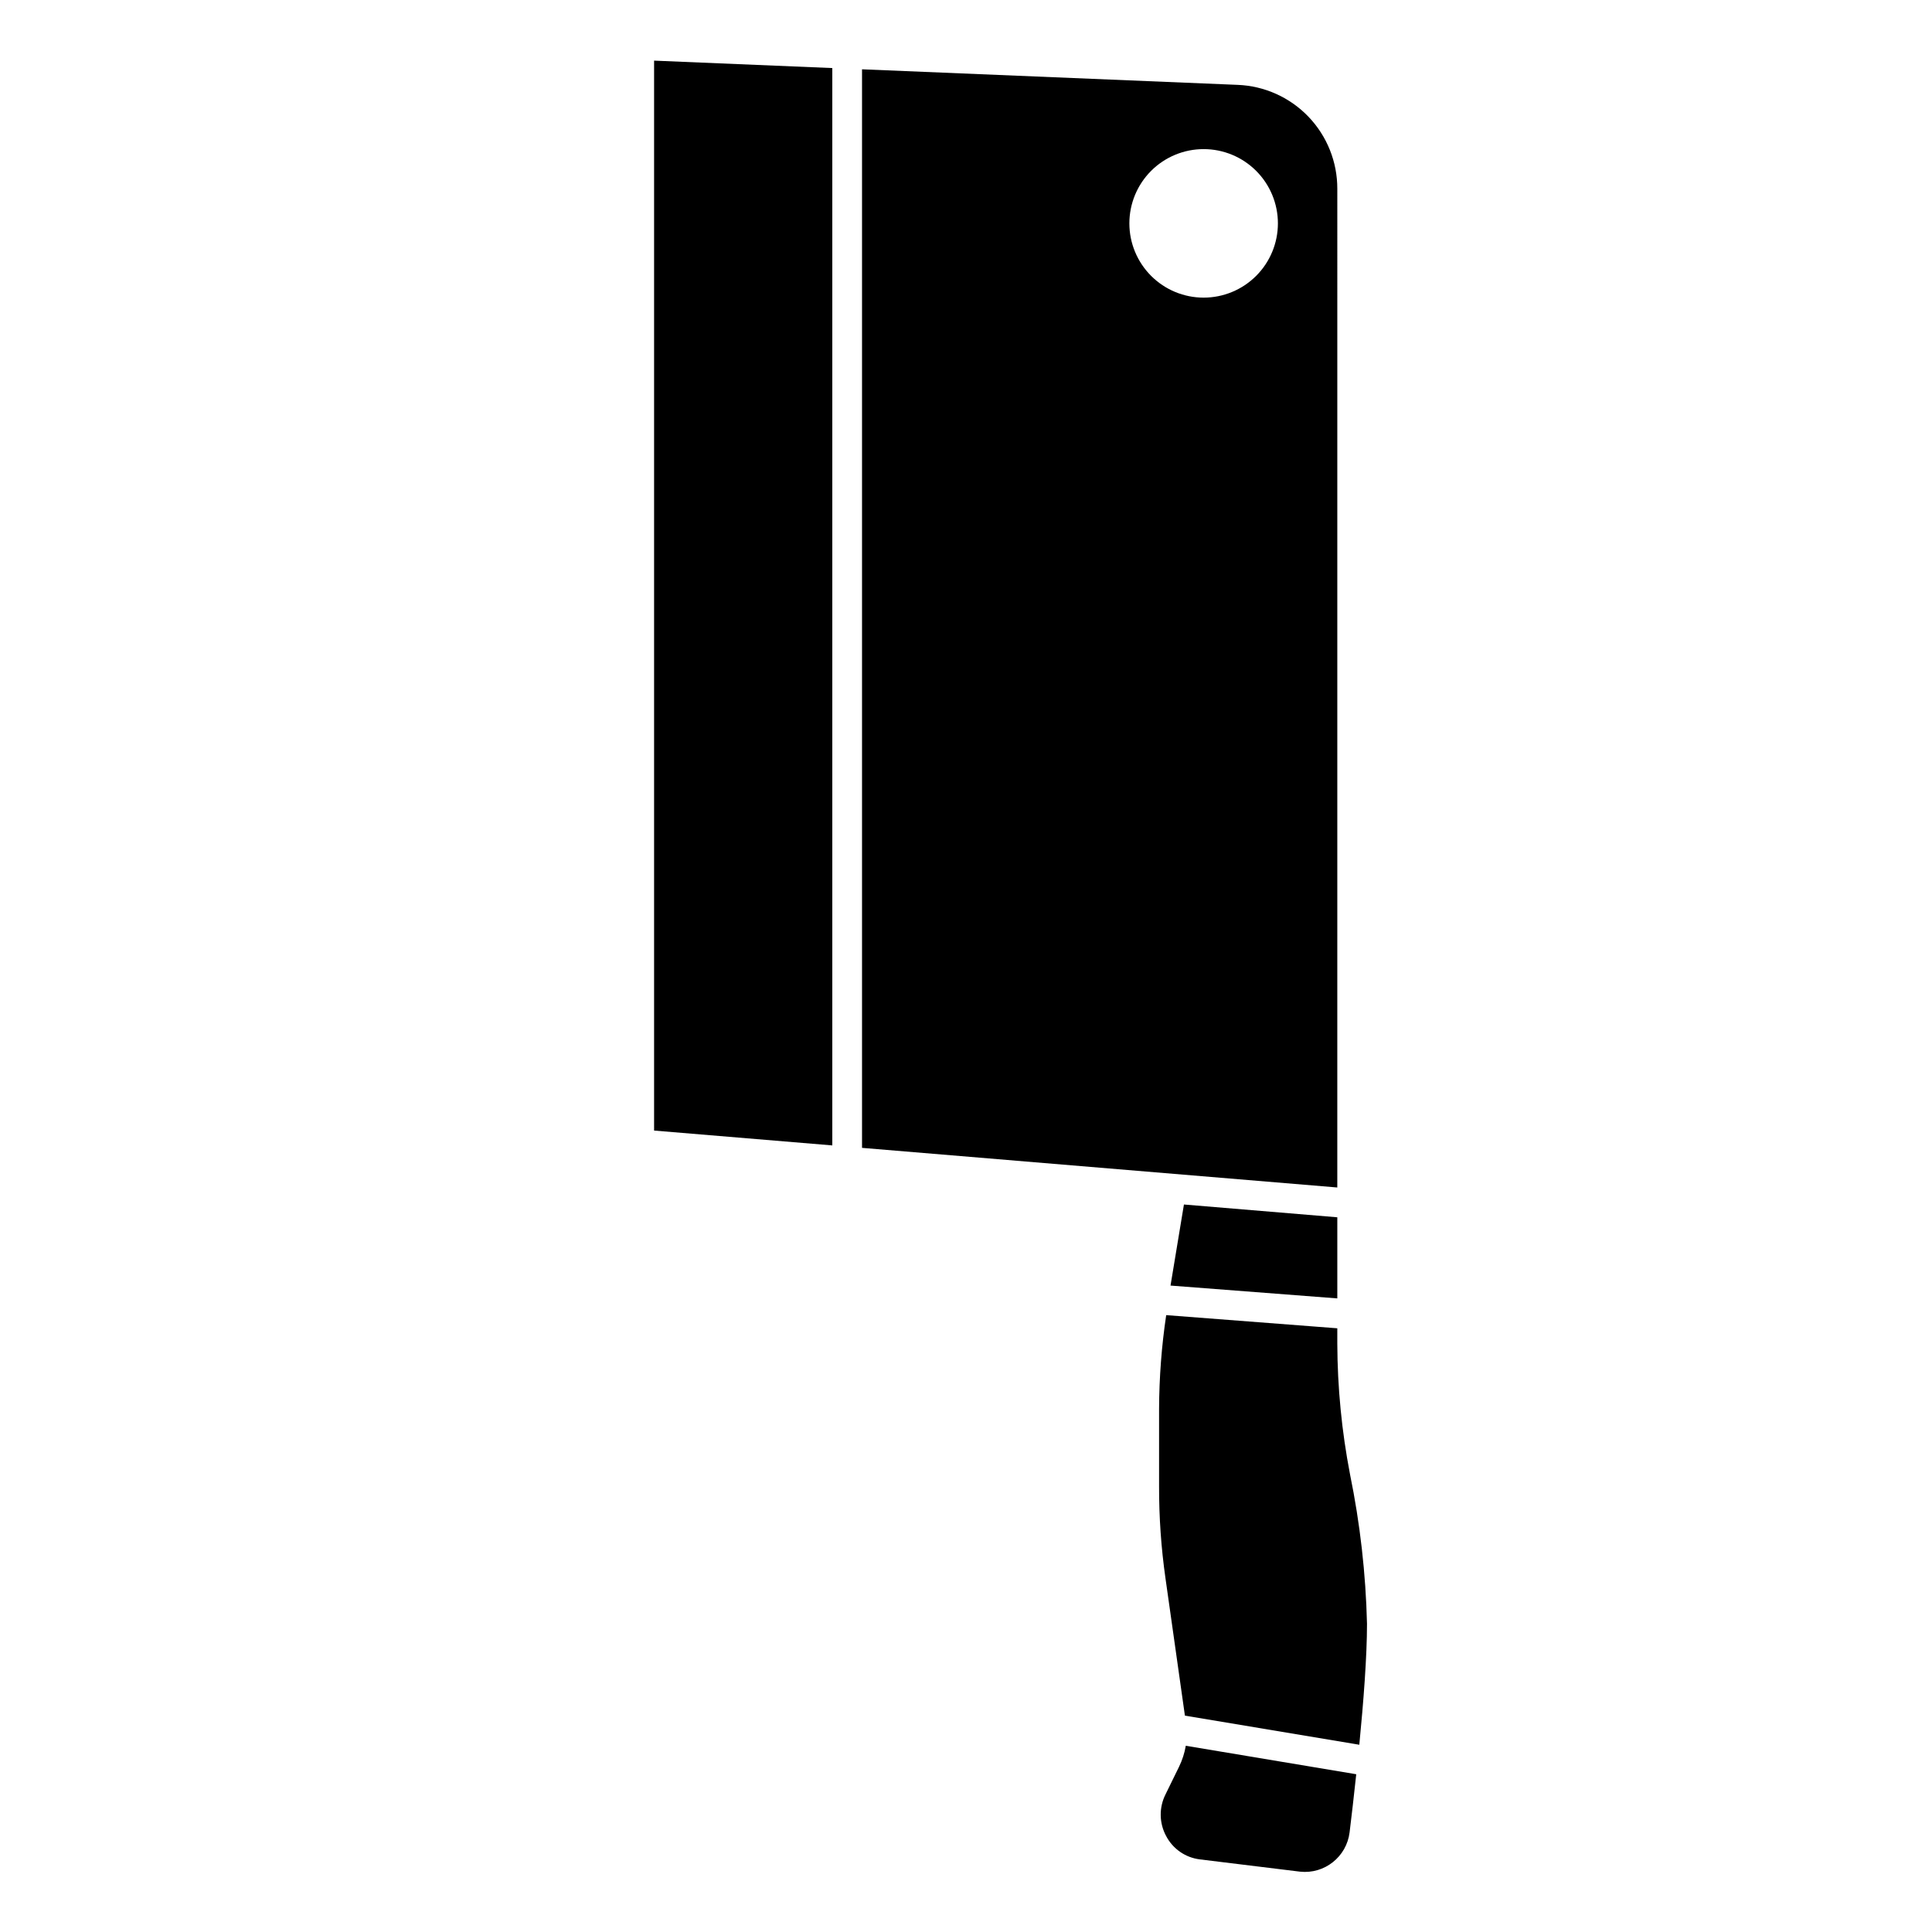
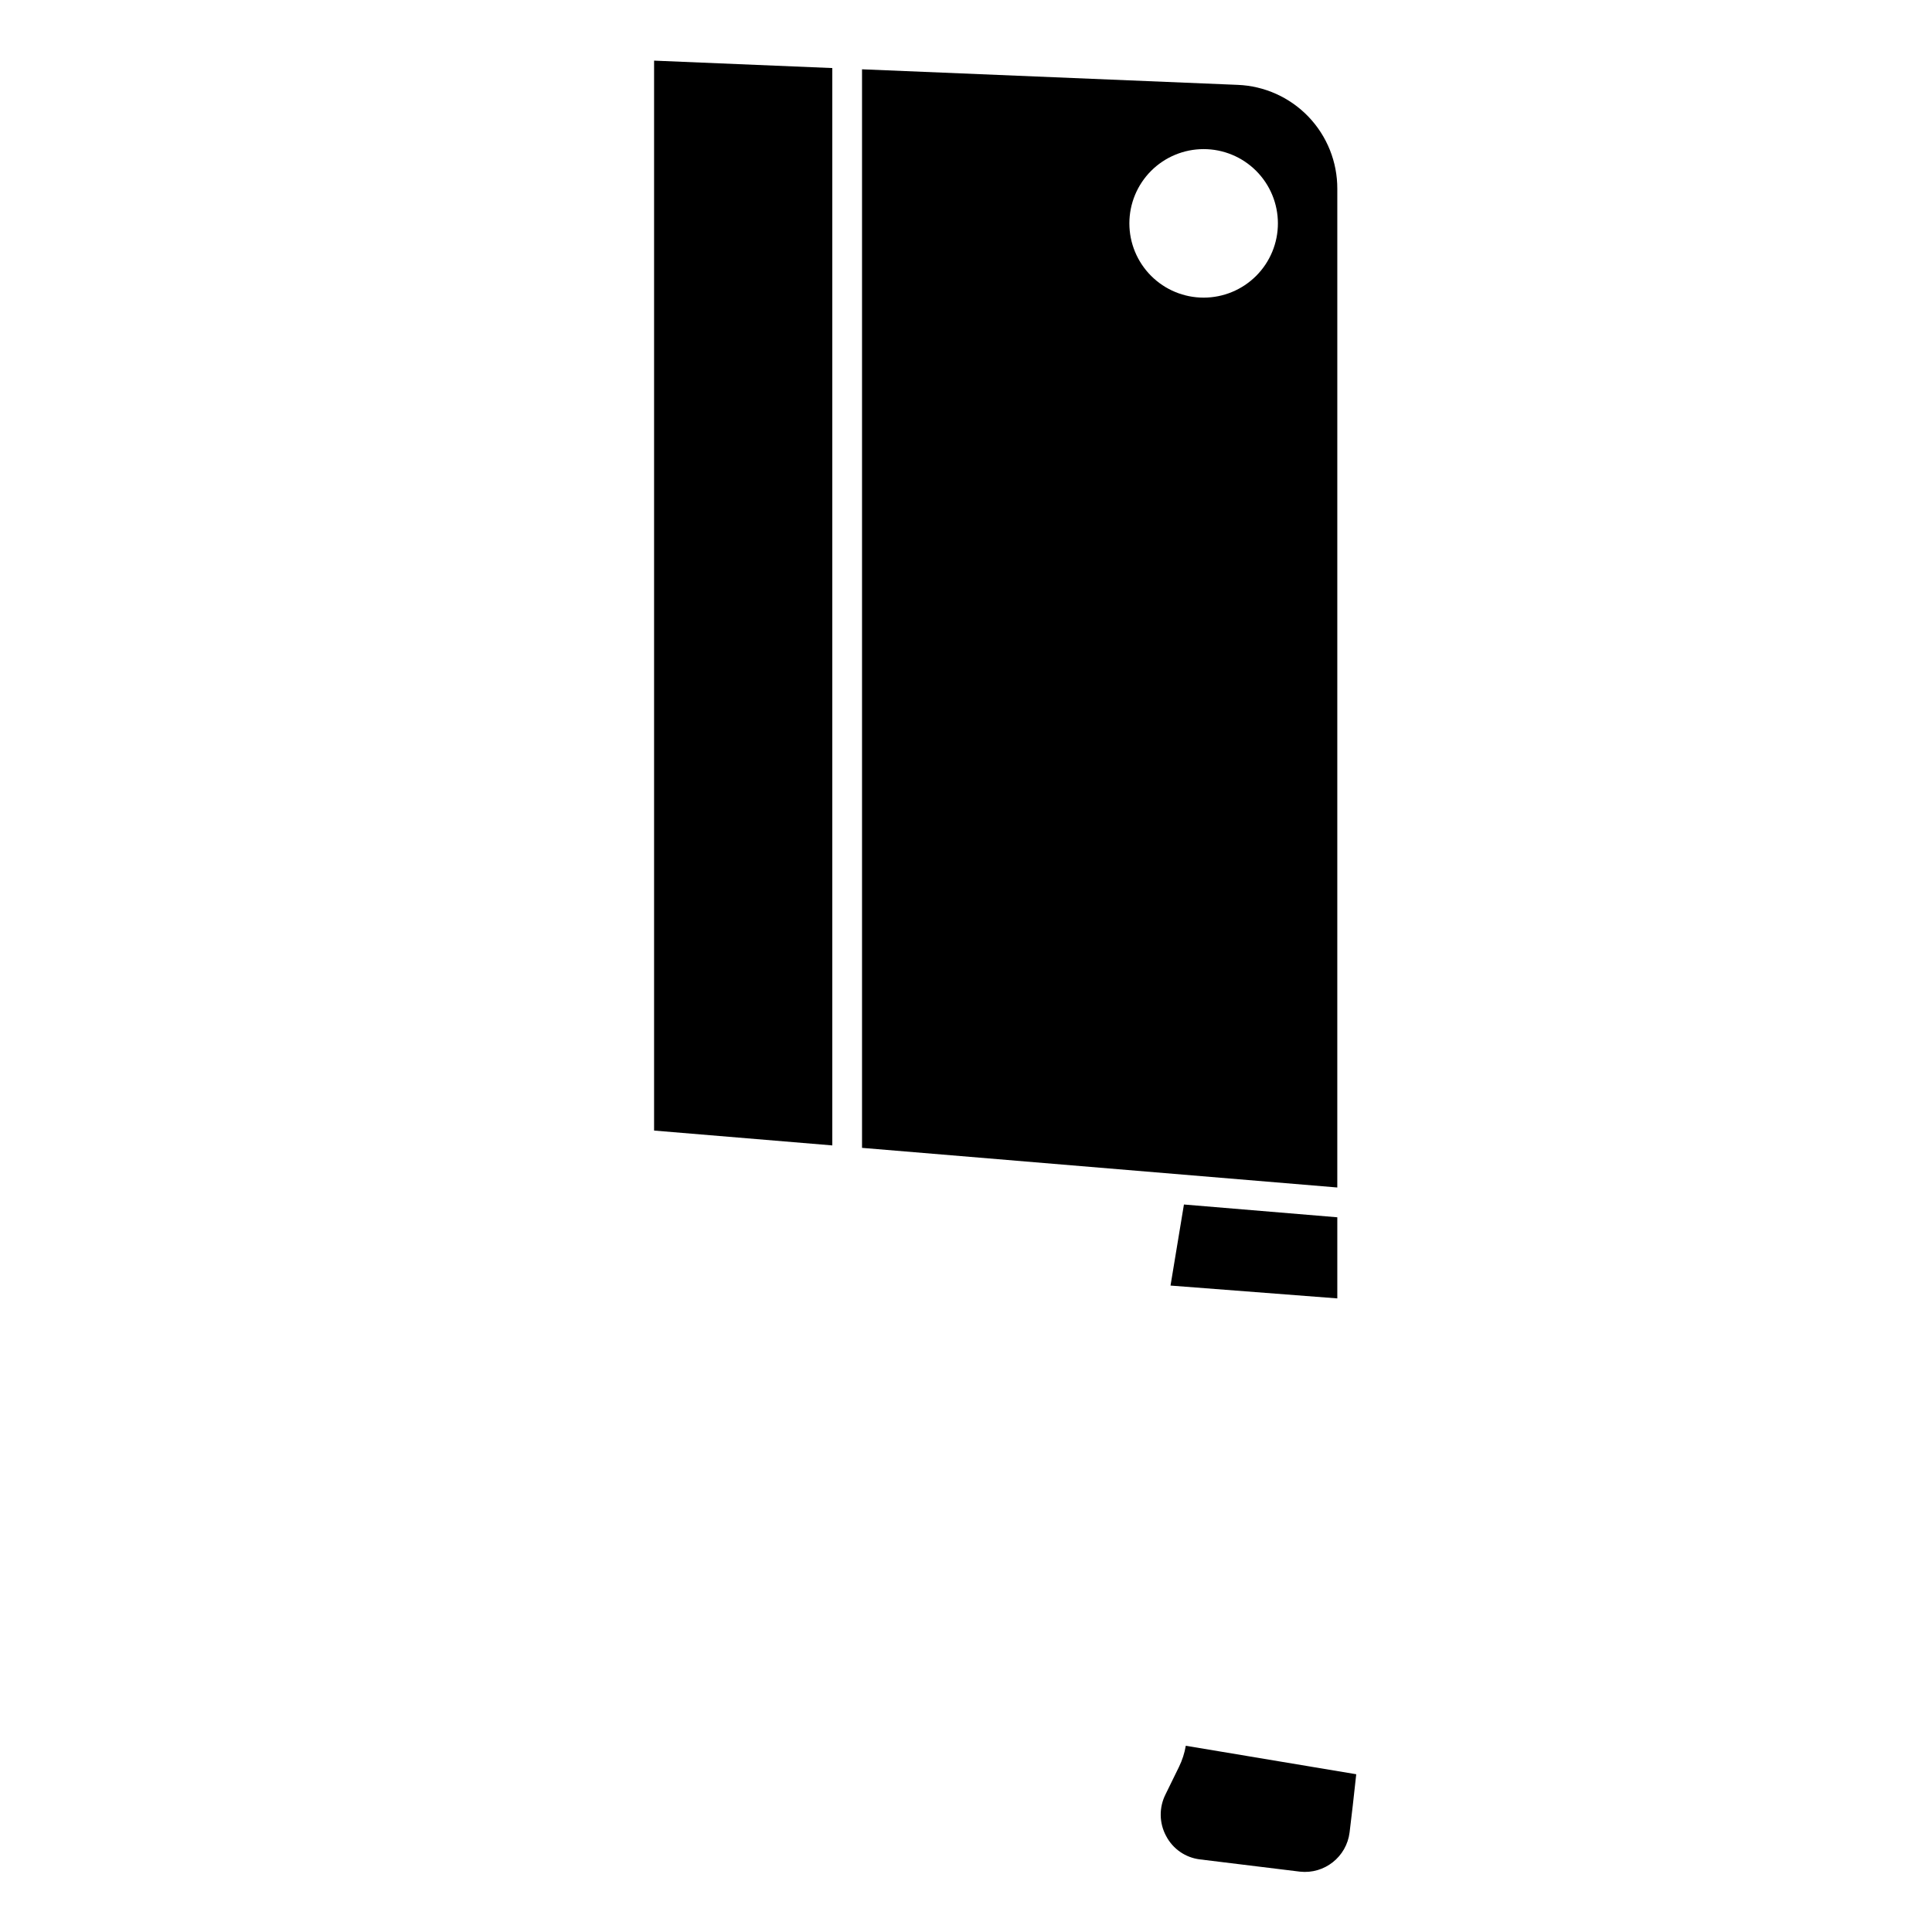
<svg xmlns="http://www.w3.org/2000/svg" fill="#000000" width="800px" height="800px" version="1.1" viewBox="144 144 512 512">
  <g>
    <path d="m456.45 612.23-3.559 7.266v0.004c-1.773 3.492-1.715 7.637 0.156 11.082 1.781 3.398 5.113 5.703 8.922 6.172l26.52 3.25c6.5 0.723 12.371-3.922 13.168-10.414 0.52-4.242 1.148-9.613 1.762-15.398l-45.168-7.547c-0.332 1.938-0.938 3.82-1.801 5.586z" />
    <path d="m498.4 488.09v-21.496l-40.645-3.387-3.555 21.484z" />
    <path d="m317.34 443.61 47.23 3.938v-285.51l-47.23-1.969z" />
-     <path d="m501.77 534.71c-2.199-11.414-3.328-23.012-3.371-34.637v-4.062l-45.344-3.488v0.004c-1.223 8.207-1.852 16.496-1.887 24.797v20.664c-0.016 8.109 0.547 16.207 1.691 24.238l5.156 36.434 46.215 7.715c1.109-11.359 2.039-23.371 2.039-32.055v-0.004c-0.324-13.309-1.828-26.562-4.5-39.605z" />
    <path d="m498.4 194.04c0.023-7.117-2.719-13.965-7.641-19.105-4.926-5.137-11.648-8.164-18.762-8.445l-99.551-4.125v285.83l125.95 10.5zm-35.422 28.836c-5.223 0-10.227-2.074-13.918-5.766-3.691-3.691-5.766-8.695-5.766-13.914 0-5.223 2.074-10.227 5.766-13.918s8.695-5.762 13.918-5.762c5.219 0 10.223 2.07 13.914 5.762s5.766 8.695 5.766 13.918c0 5.219-2.074 10.223-5.766 13.914-3.691 3.691-8.695 5.766-13.914 5.766z" />
  </g>
</svg>